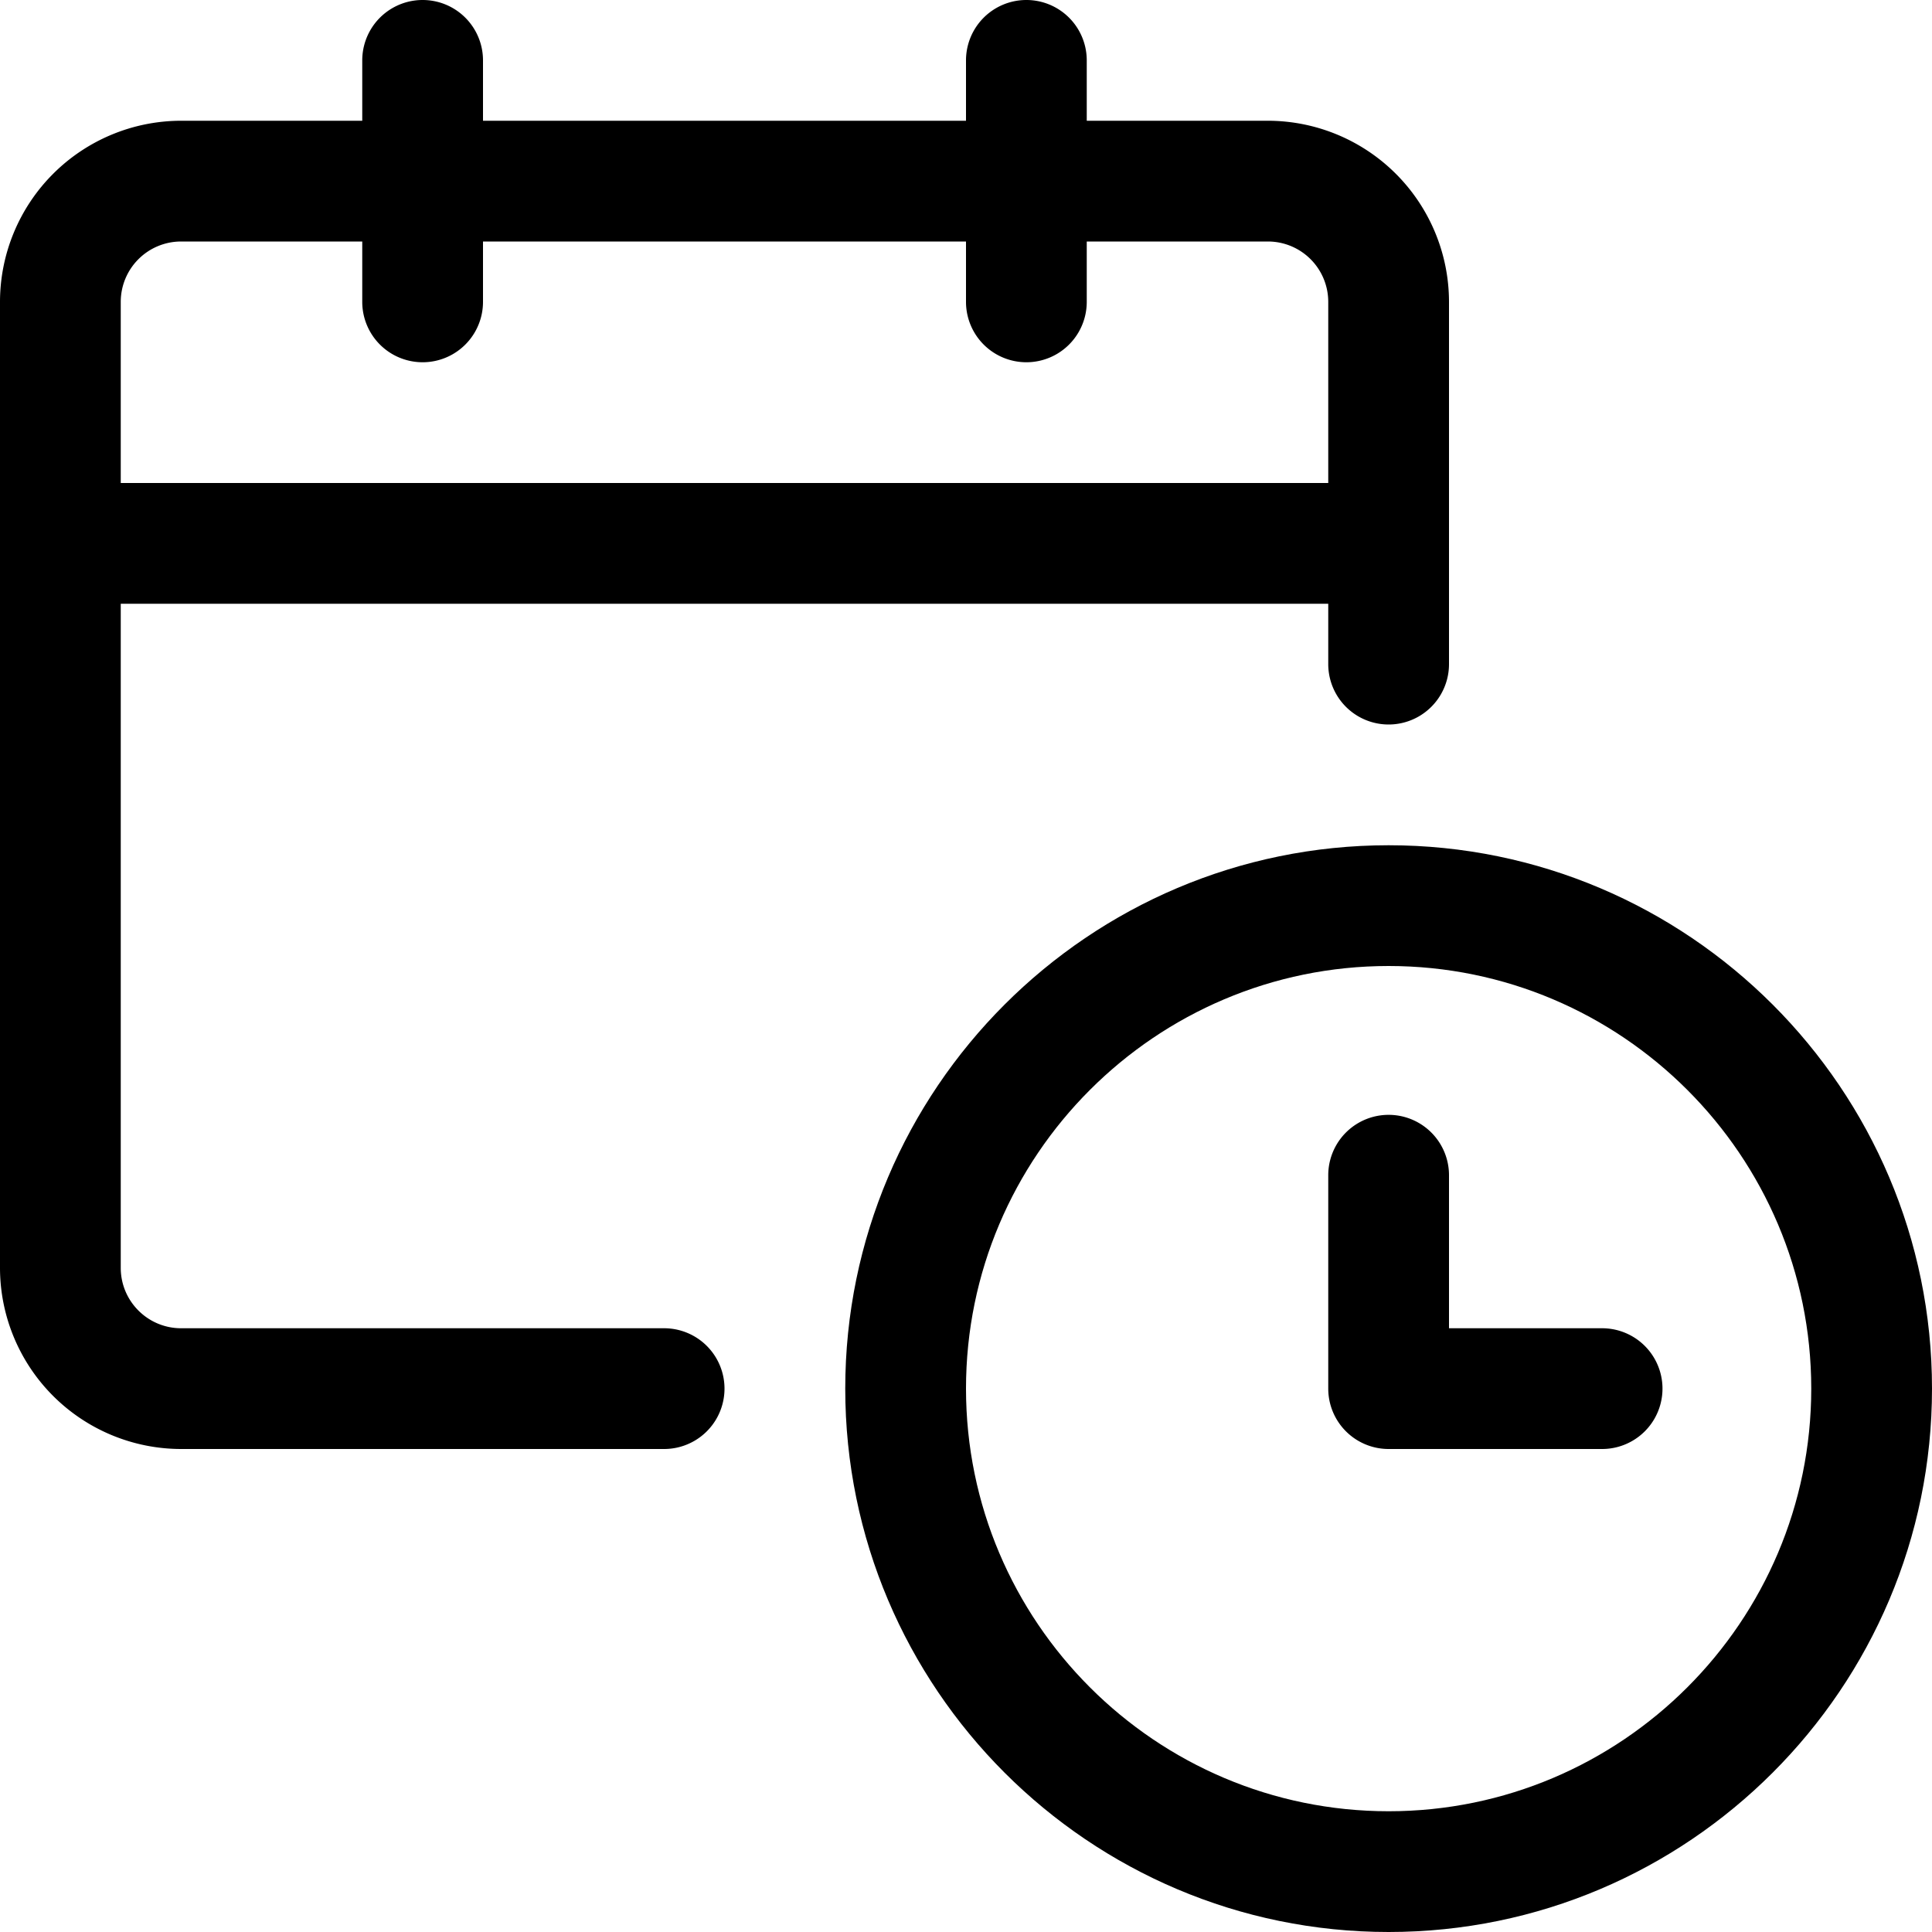
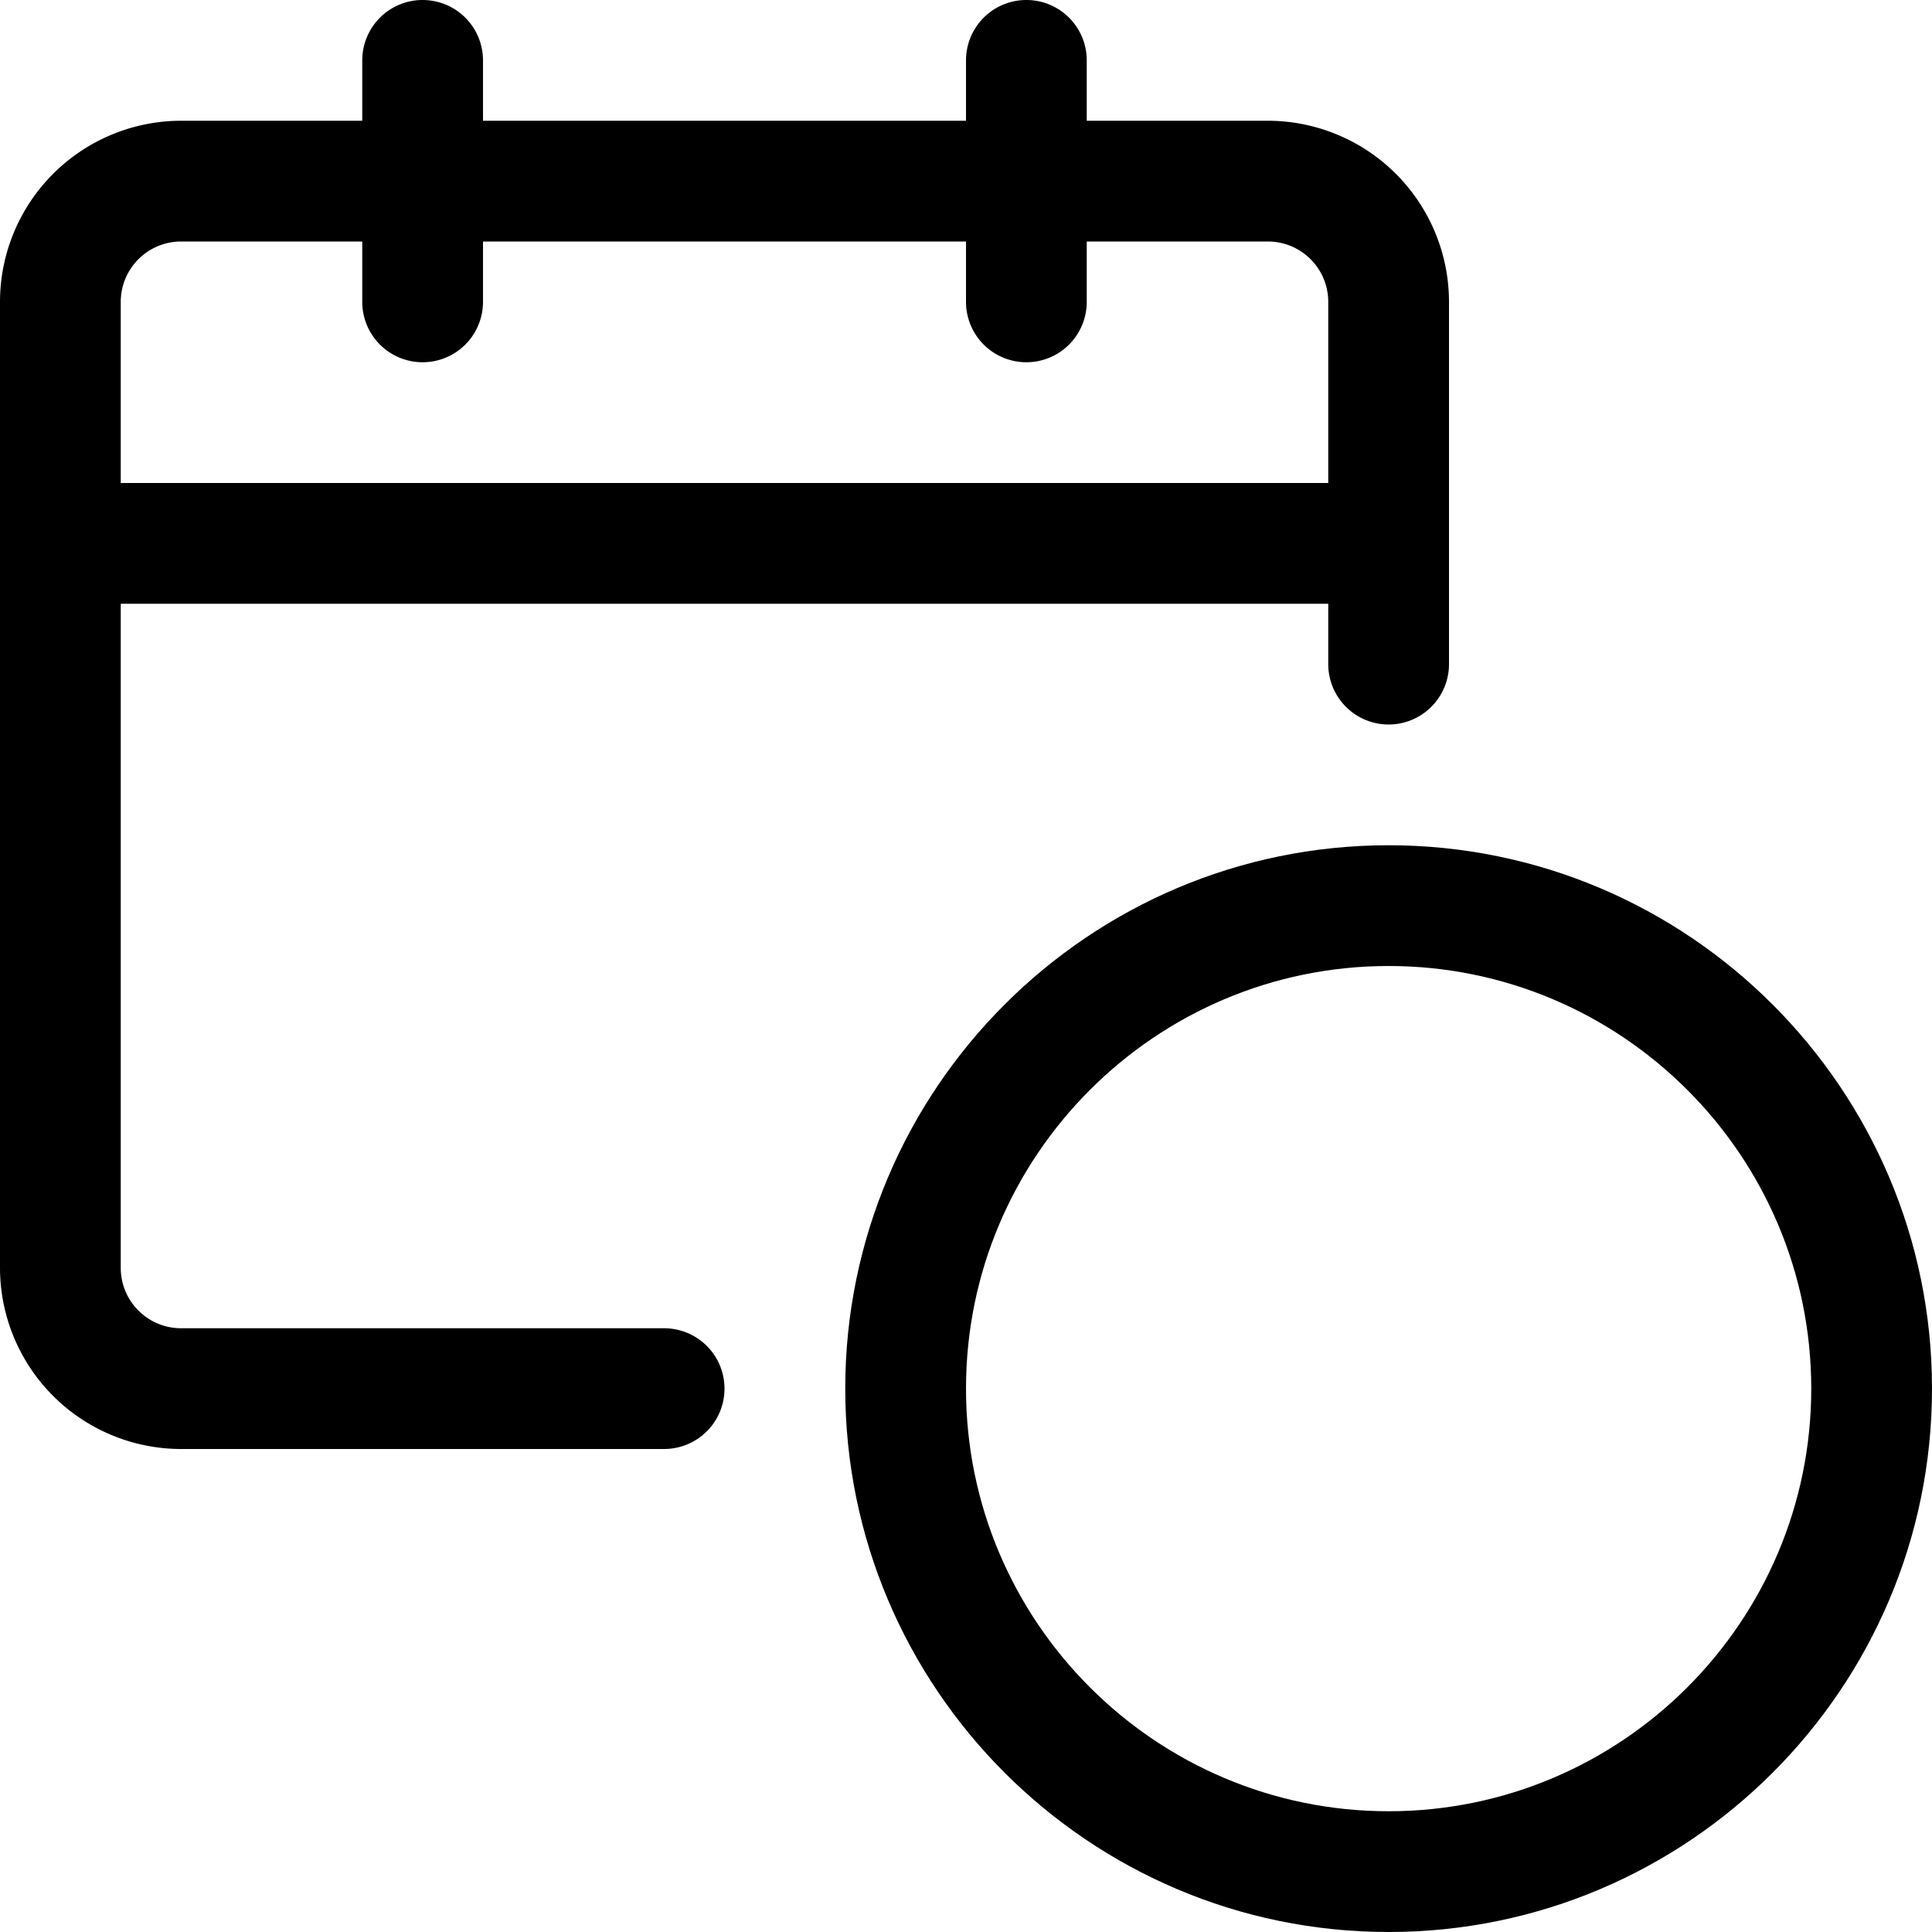
<svg xmlns="http://www.w3.org/2000/svg" fill="currentColor" viewBox="0 0 24 24" role="img">
  <path d="M2.25 18A2.252 2.252 0 0 1 0 15.75v-12A2.252 2.252 0 0 1 2.25 1.5H4.5V.75a.75.75 0 0 1 1.5 0v.75h6V.75a.75.75 0 0 1 1.5 0v.75h2.25A2.252 2.252 0 0 1 18 3.75v4.5a.75.75 0 0 1-1.5 0V7.5h-15v8.25c0 .414.336.75.75.75h6a.75.75 0 0 1 0 1.5zM16.5 6V3.75a.75.75 0 0 0-.75-.75H13.5v.75a.75.75 0 0 1-1.5 0V3H6v.75a.75.75 0 0 1-1.5 0V3H2.25a.75.75 0 0 0-.75.75V6z" />
  <path d="M17.25 24c-3.722 0-6.75-3.028-6.75-6.75s3.028-6.75 6.75-6.75S24 13.528 24 17.25 20.972 24 17.25 24zm0-12C14.355 12 12 14.355 12 17.25s2.355 5.25 5.25 5.25 5.25-2.355 5.25-5.25S20.145 12 17.25 12z" />
-   <path d="M17.25 18a.75.75 0 0 1-.75-.75v-2.651a.75.75 0 0 1 1.5 0V16.5h1.902a.75.75 0 0 1 0 1.5z" />
</svg>